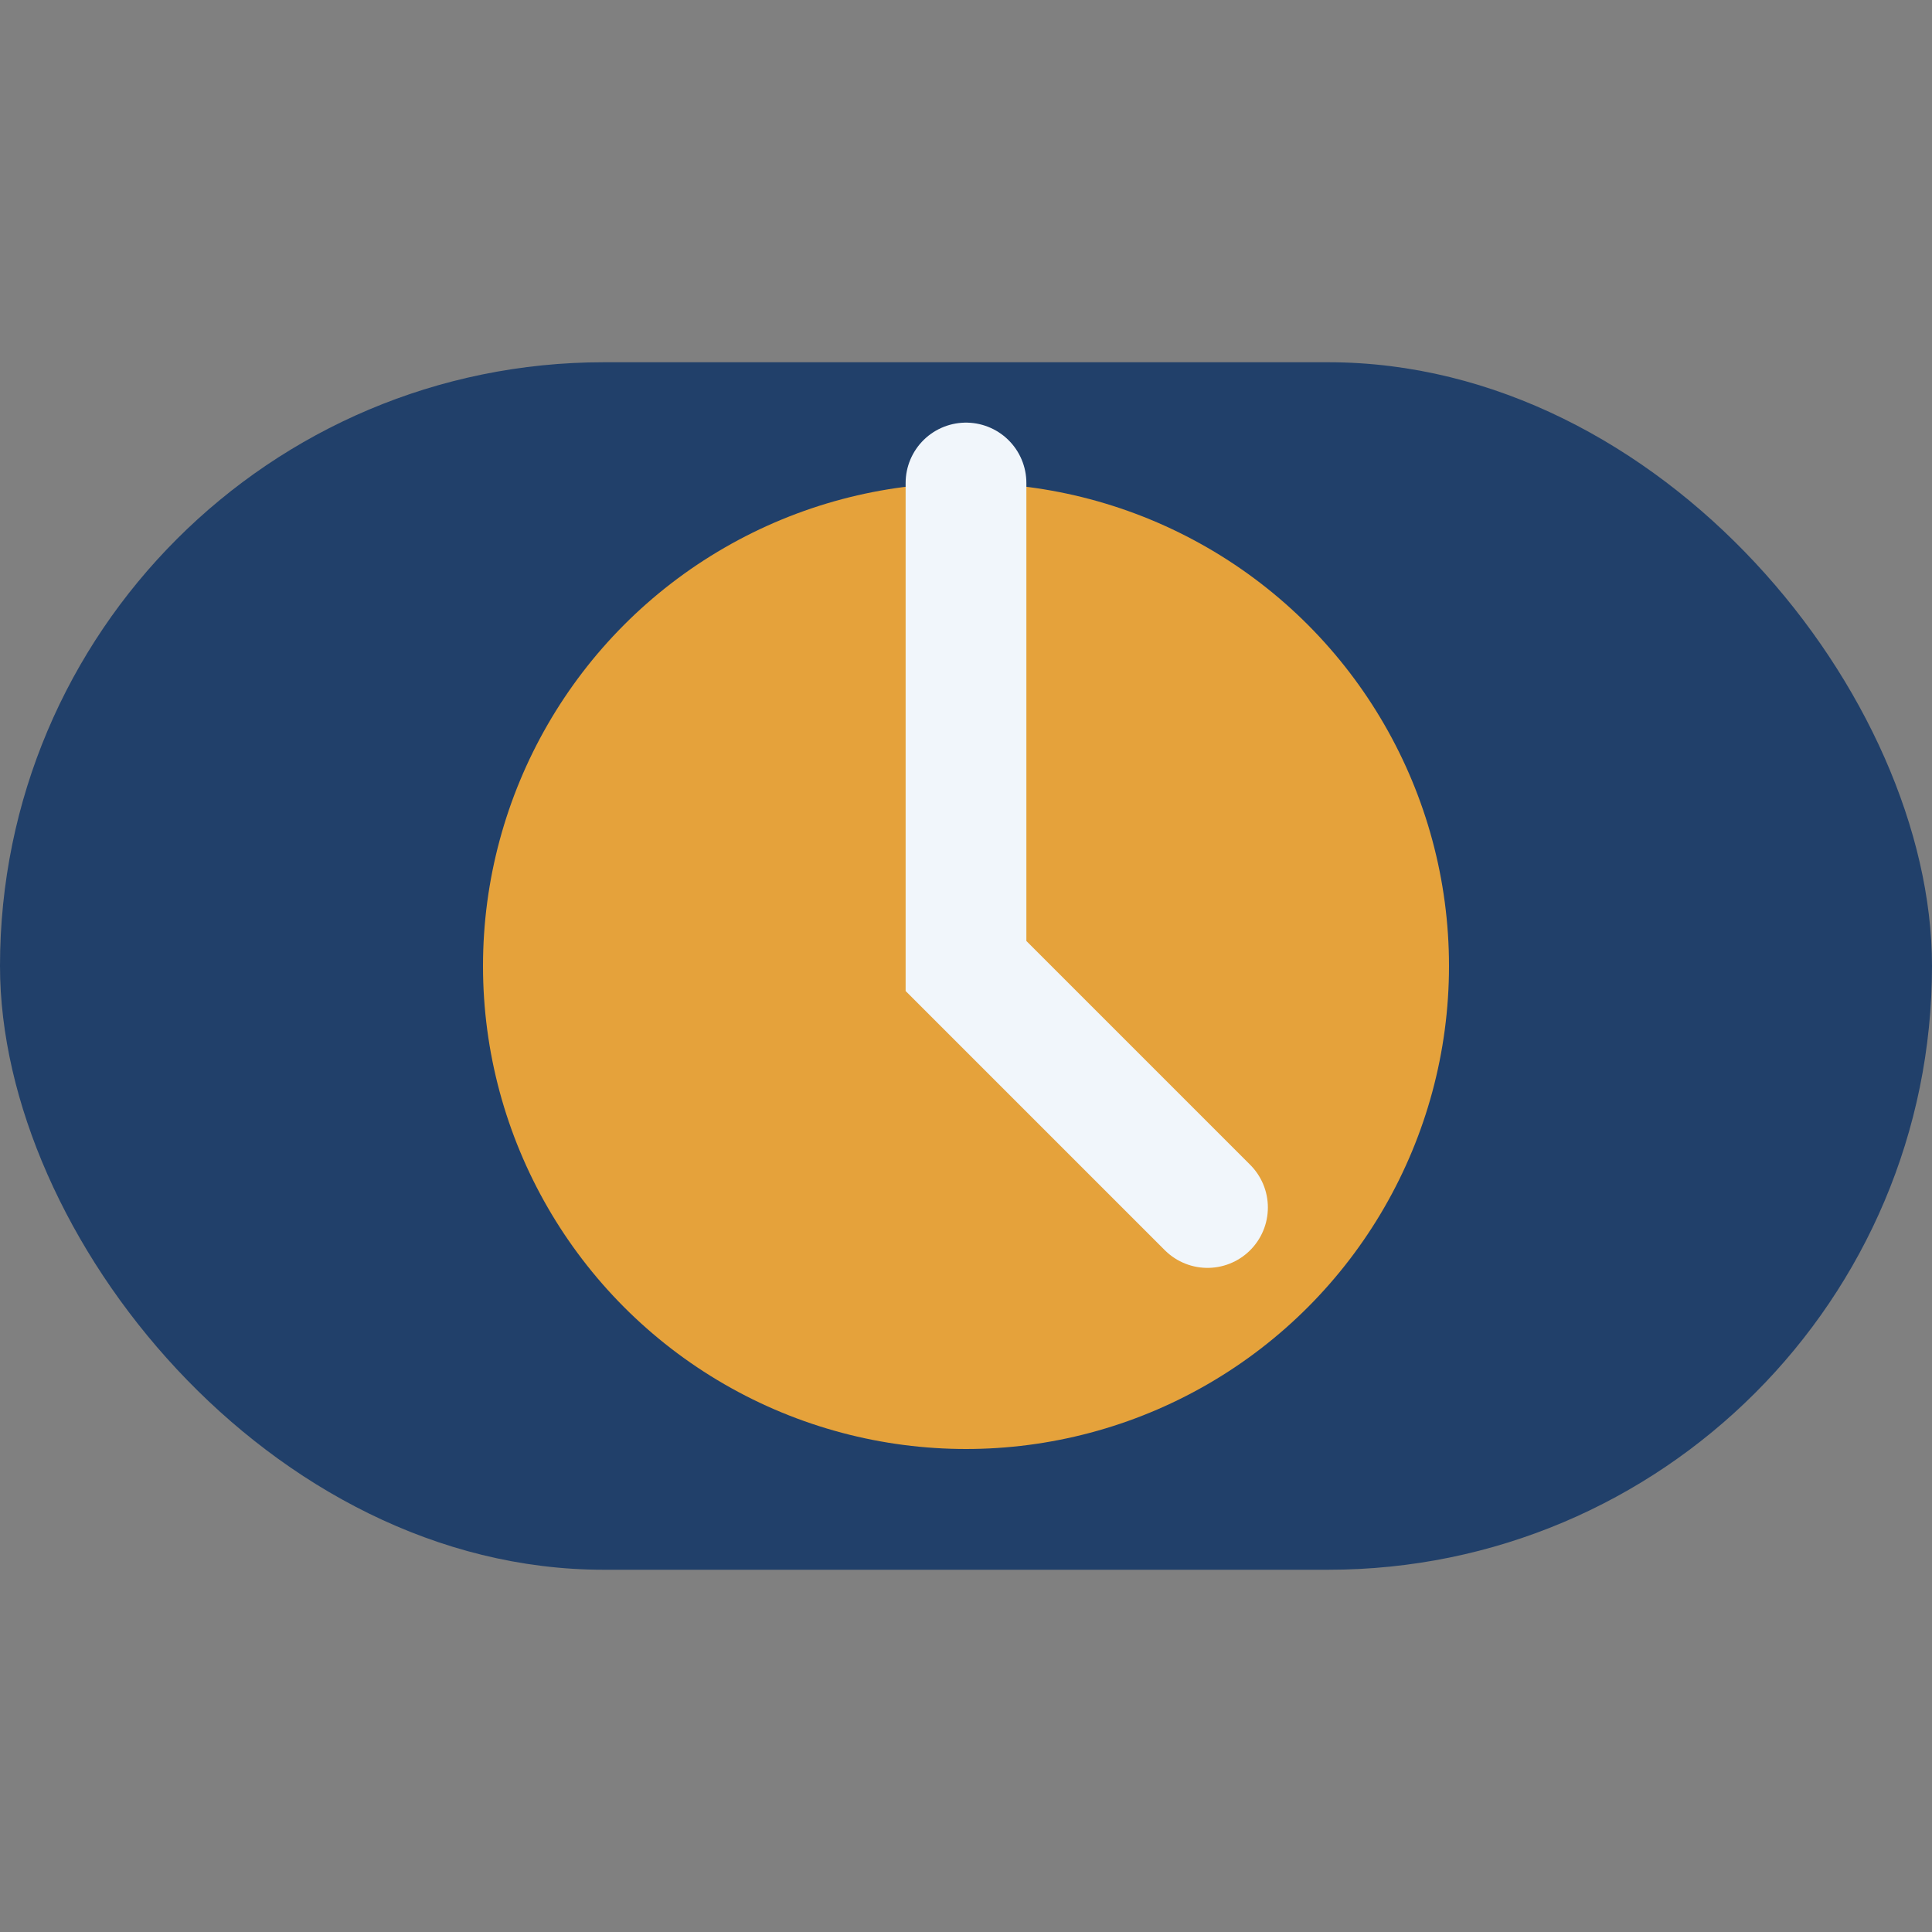
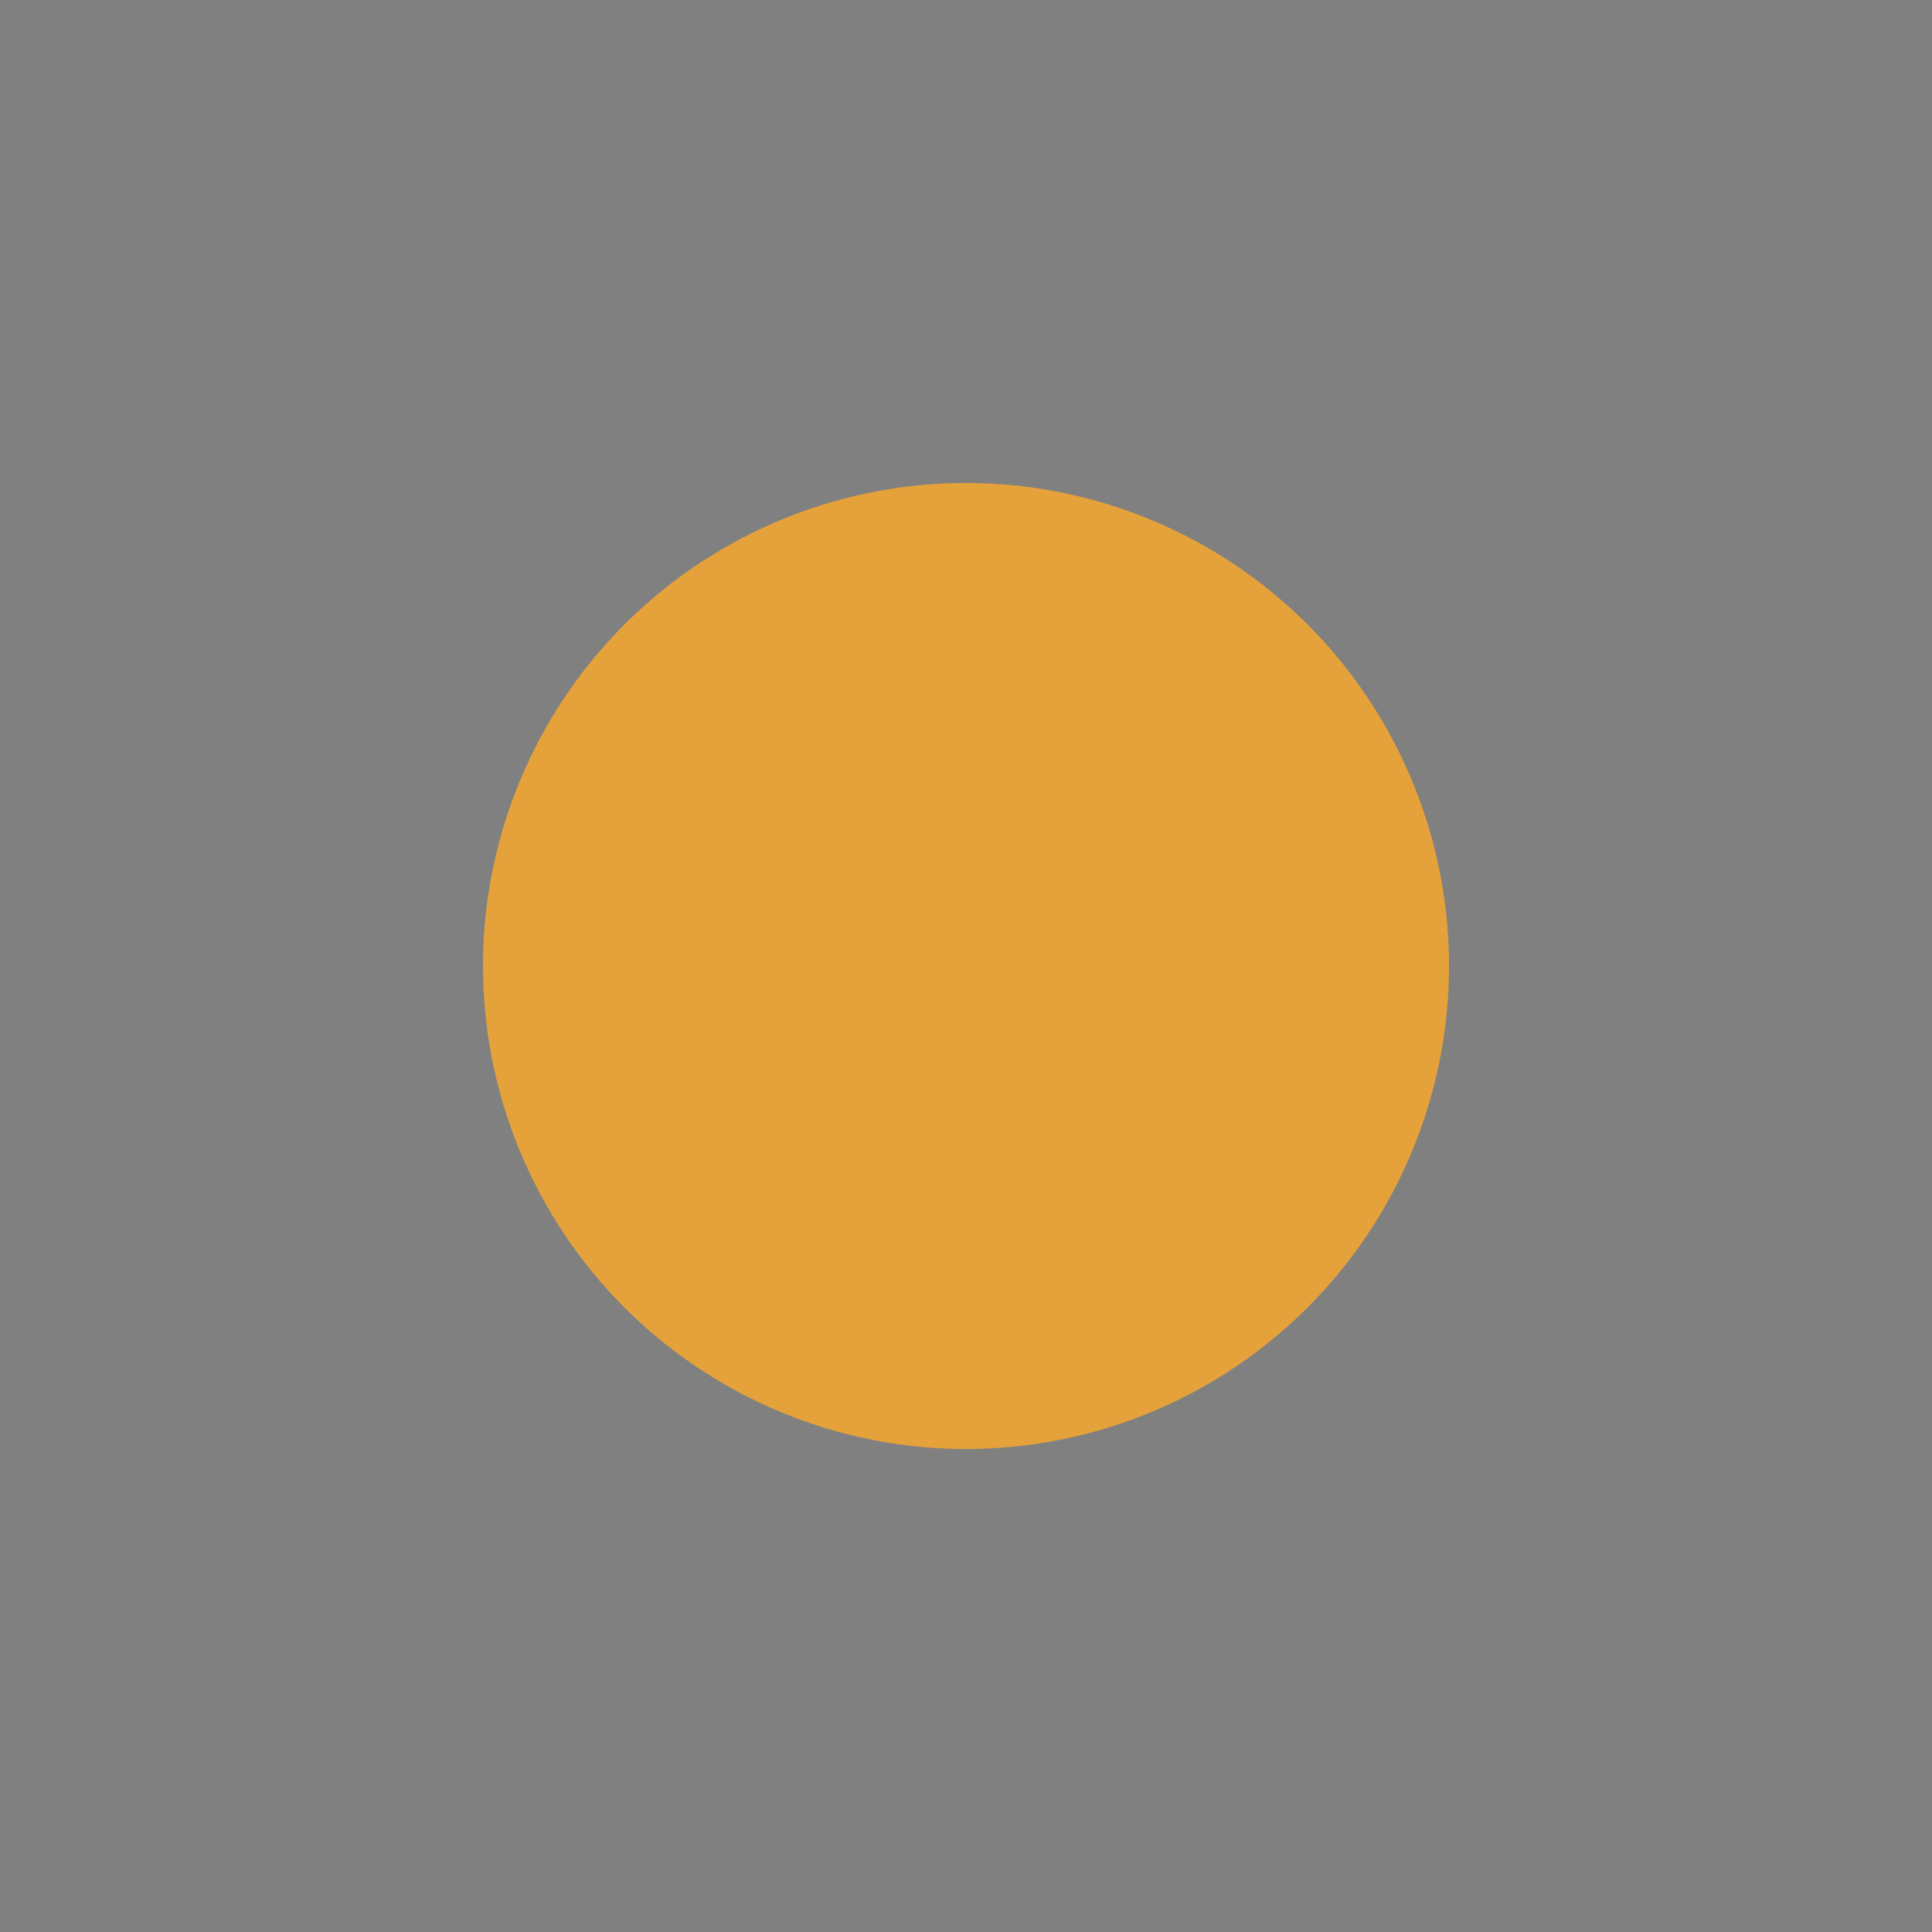
<svg xmlns="http://www.w3.org/2000/svg" width="32" height="32" viewBox="0 0 32 32">
  <rect x="0" y="0" width="32" height="32" fill="#808080" stroke="none" />
-   <rect x="0" y="6" width="32" height="20" rx="10" fill="#21406A" />
  <circle cx="16" cy="16" r="8" fill="#E5A23B" />
-   <path d="M16 8v8l4 4" stroke="#F1F6FB" stroke-width="2" fill="none" stroke-linecap="round" />
</svg>